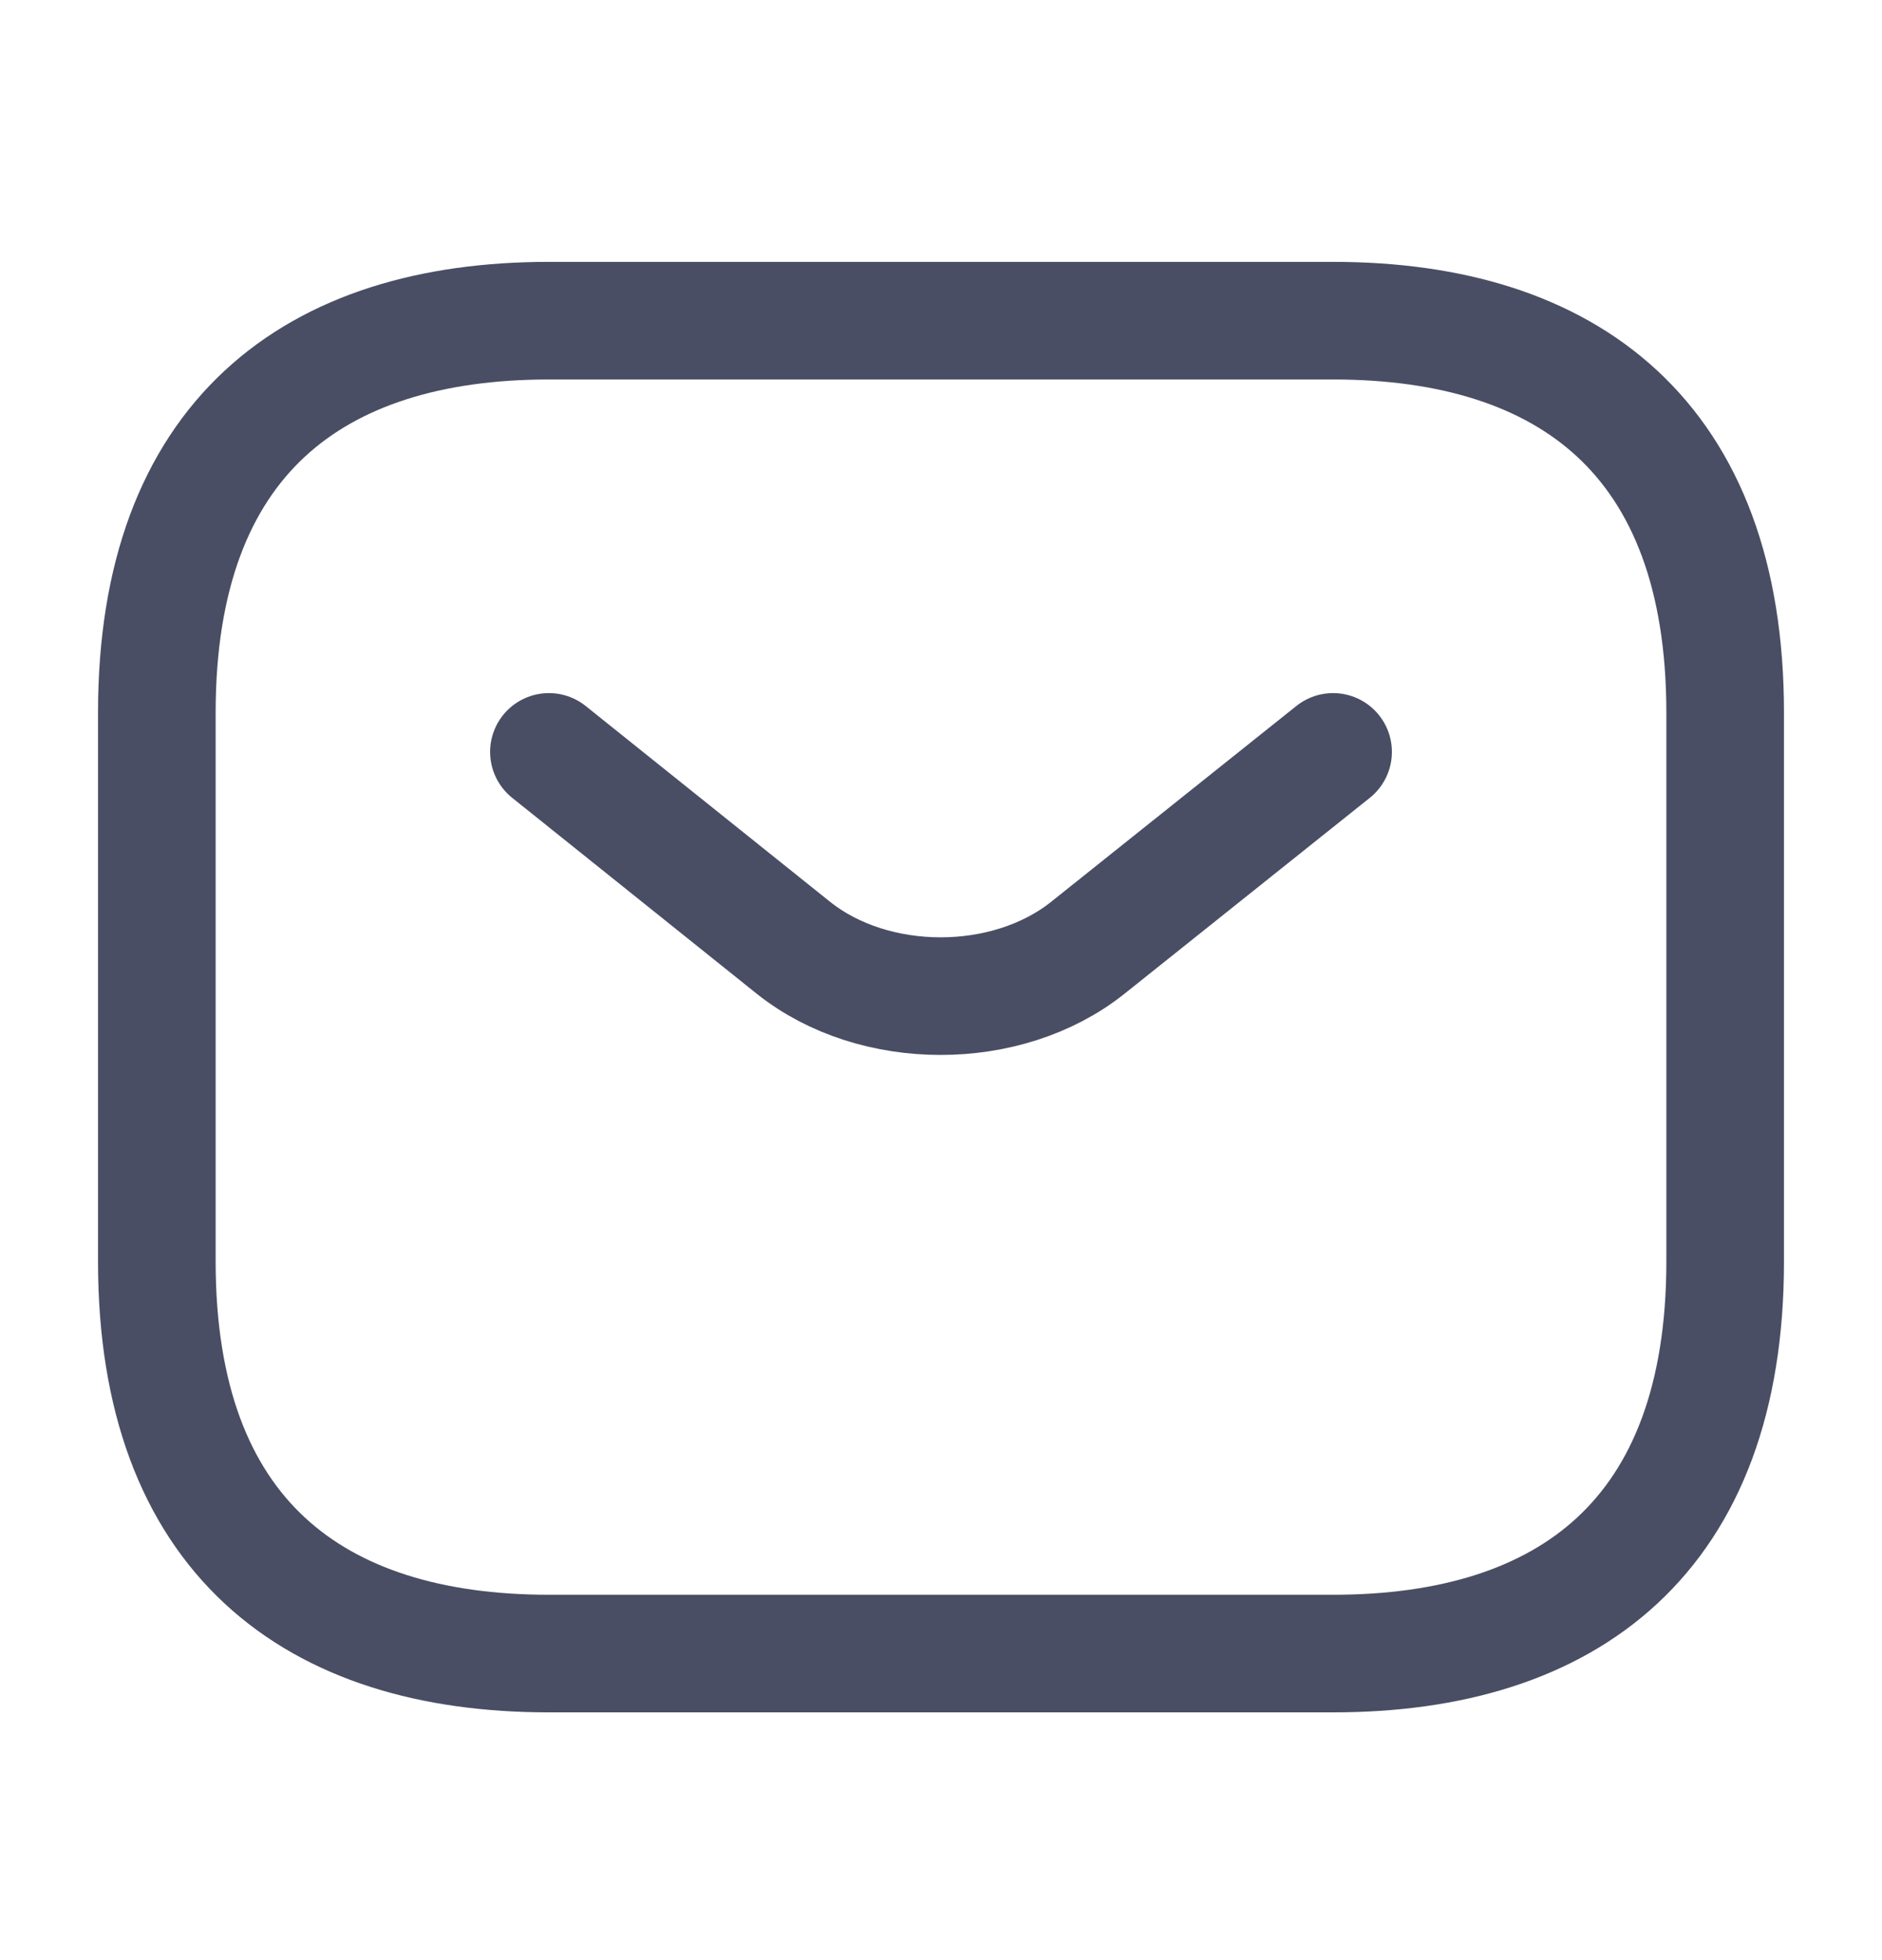
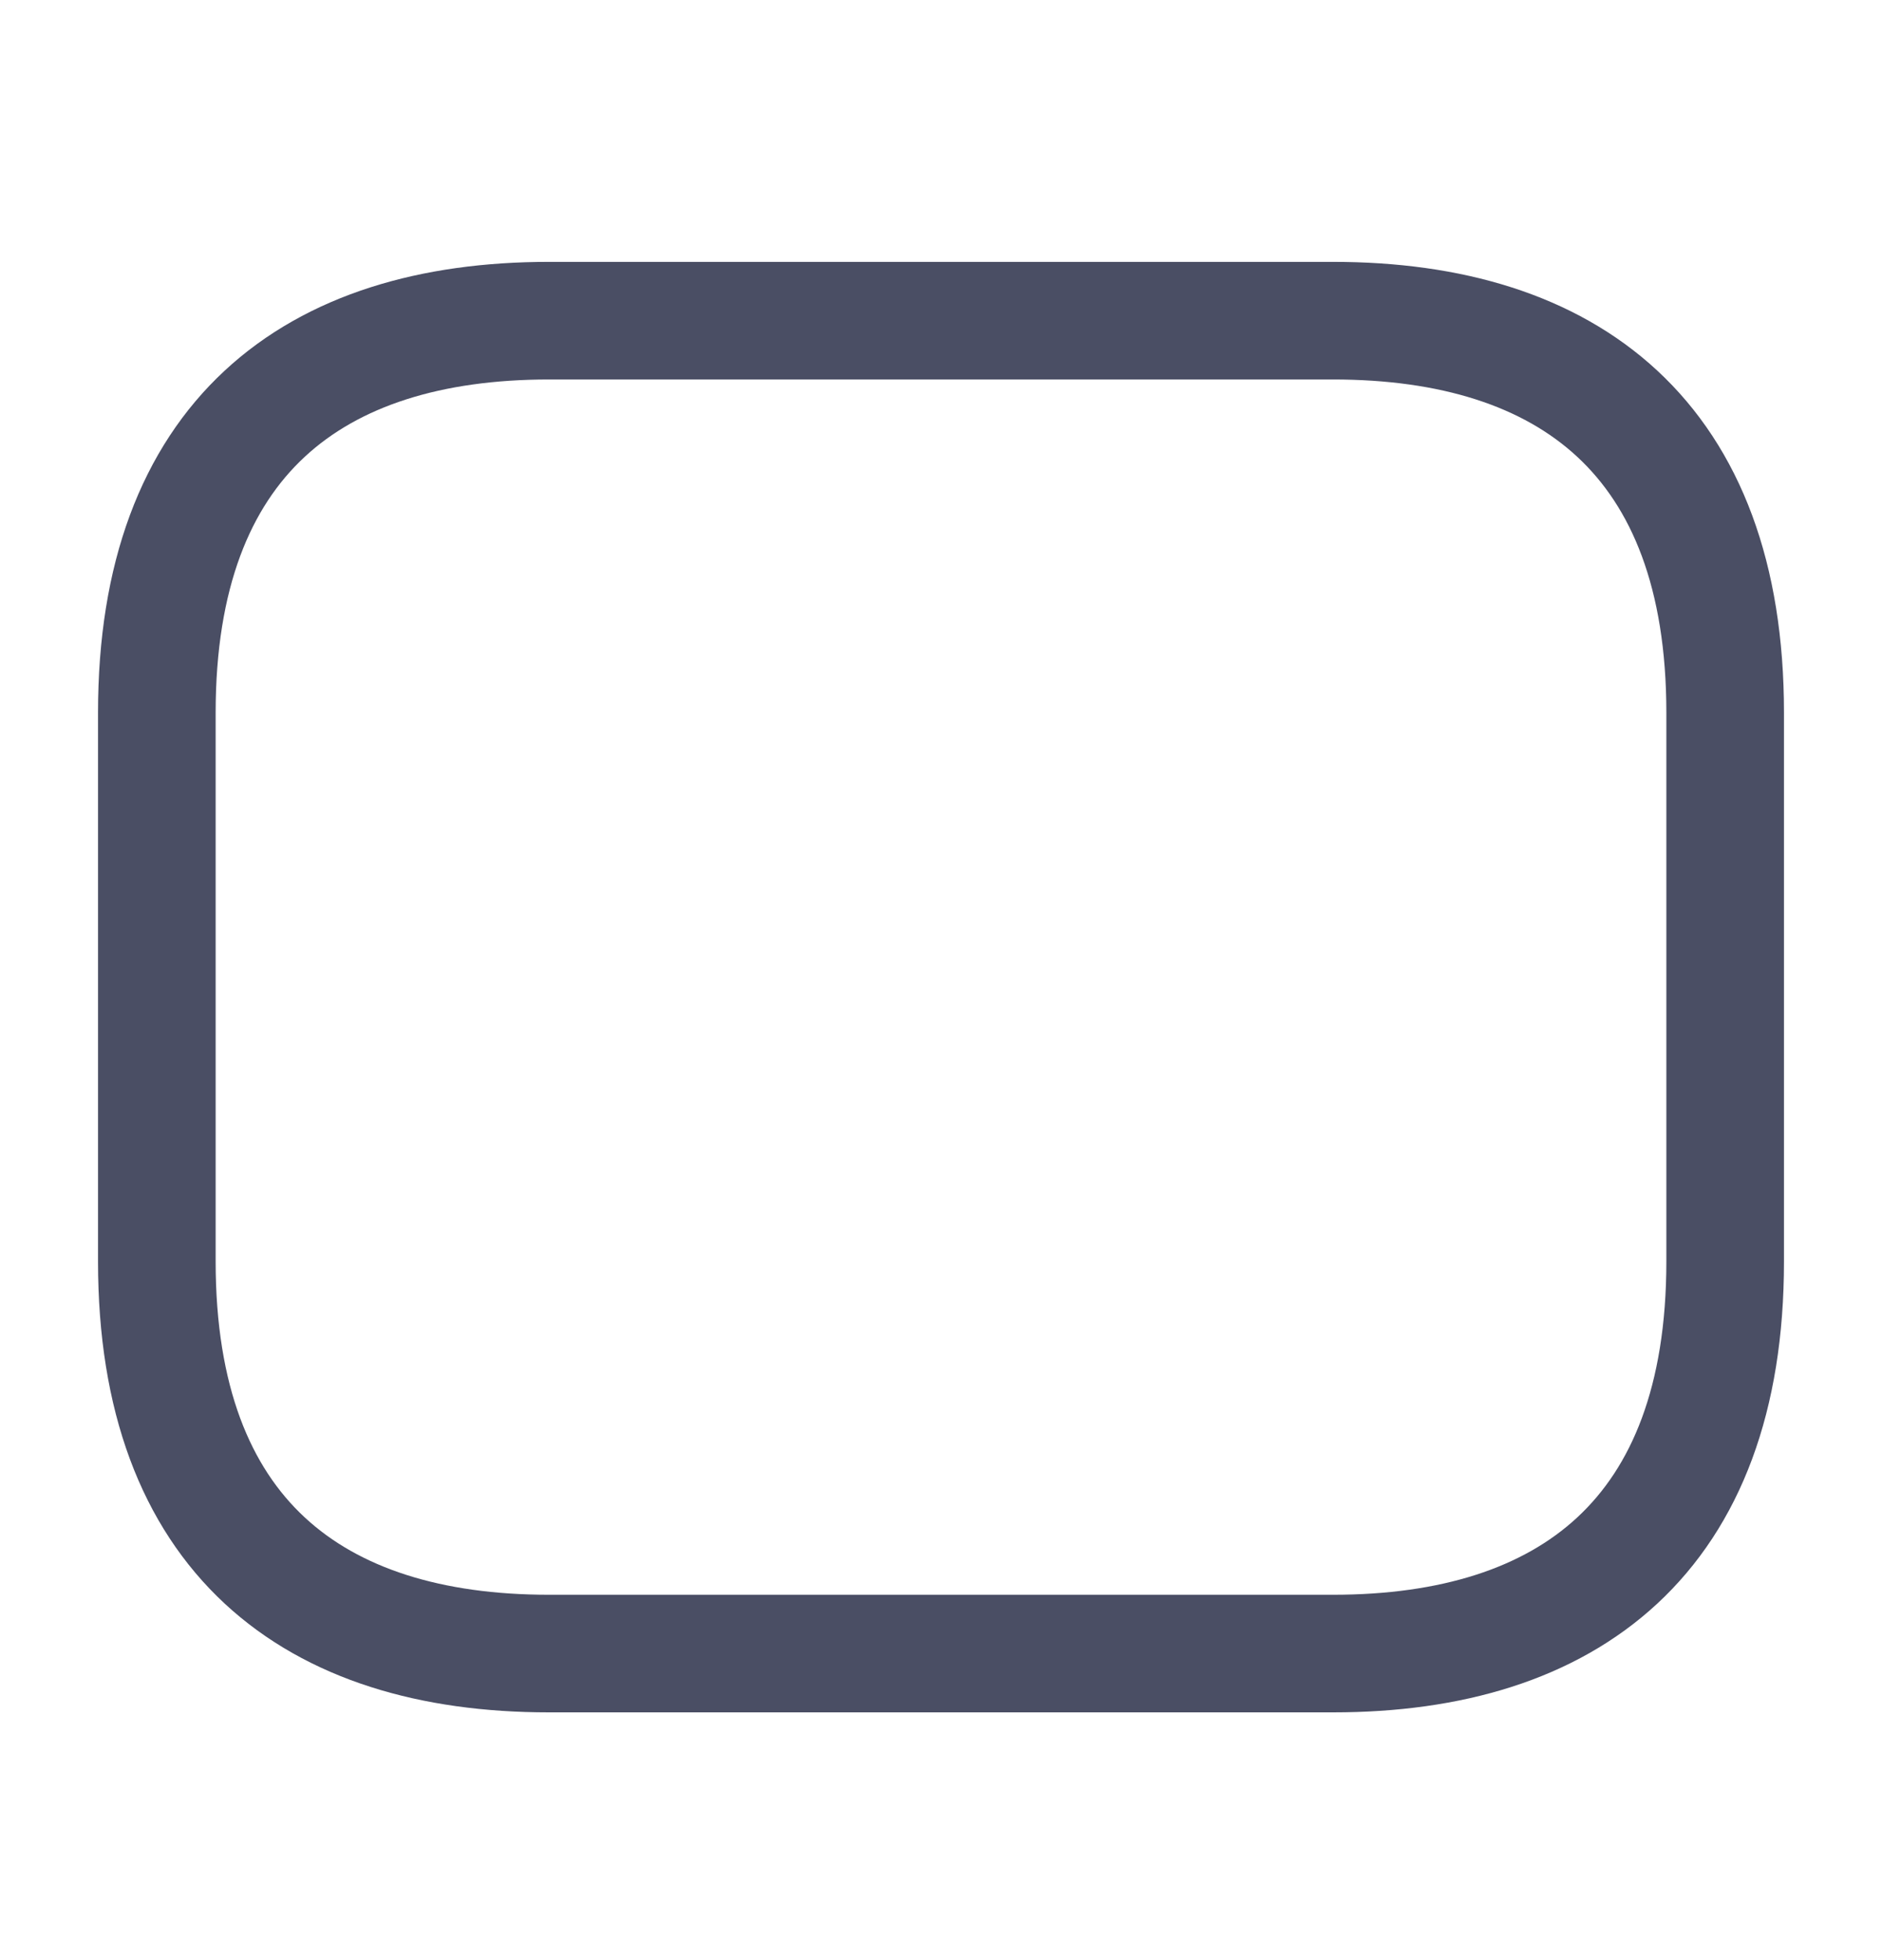
<svg xmlns="http://www.w3.org/2000/svg" width="24" height="25" viewBox="0 0 24 25" fill="none">
  <path d="M17 21.09H7C4 21.09 2 19.59 2 16.09V9.09C2 5.59 4 4.09 7 4.09H17C20 4.09 22 5.59 22 9.09V16.09C22 19.59 20 21.09 17 21.09Z" stroke="#4A4E64" stroke-width="1.5" stroke-miterlimit="10" stroke-linecap="round" stroke-linejoin="round" />
-   <path d="M17 9.59L13.87 12.09C12.84 12.91 11.15 12.91 10.12 12.09L7 9.59" stroke="#4A4E64" stroke-width="1.5" stroke-miterlimit="10" stroke-linecap="round" stroke-linejoin="round" />
</svg>